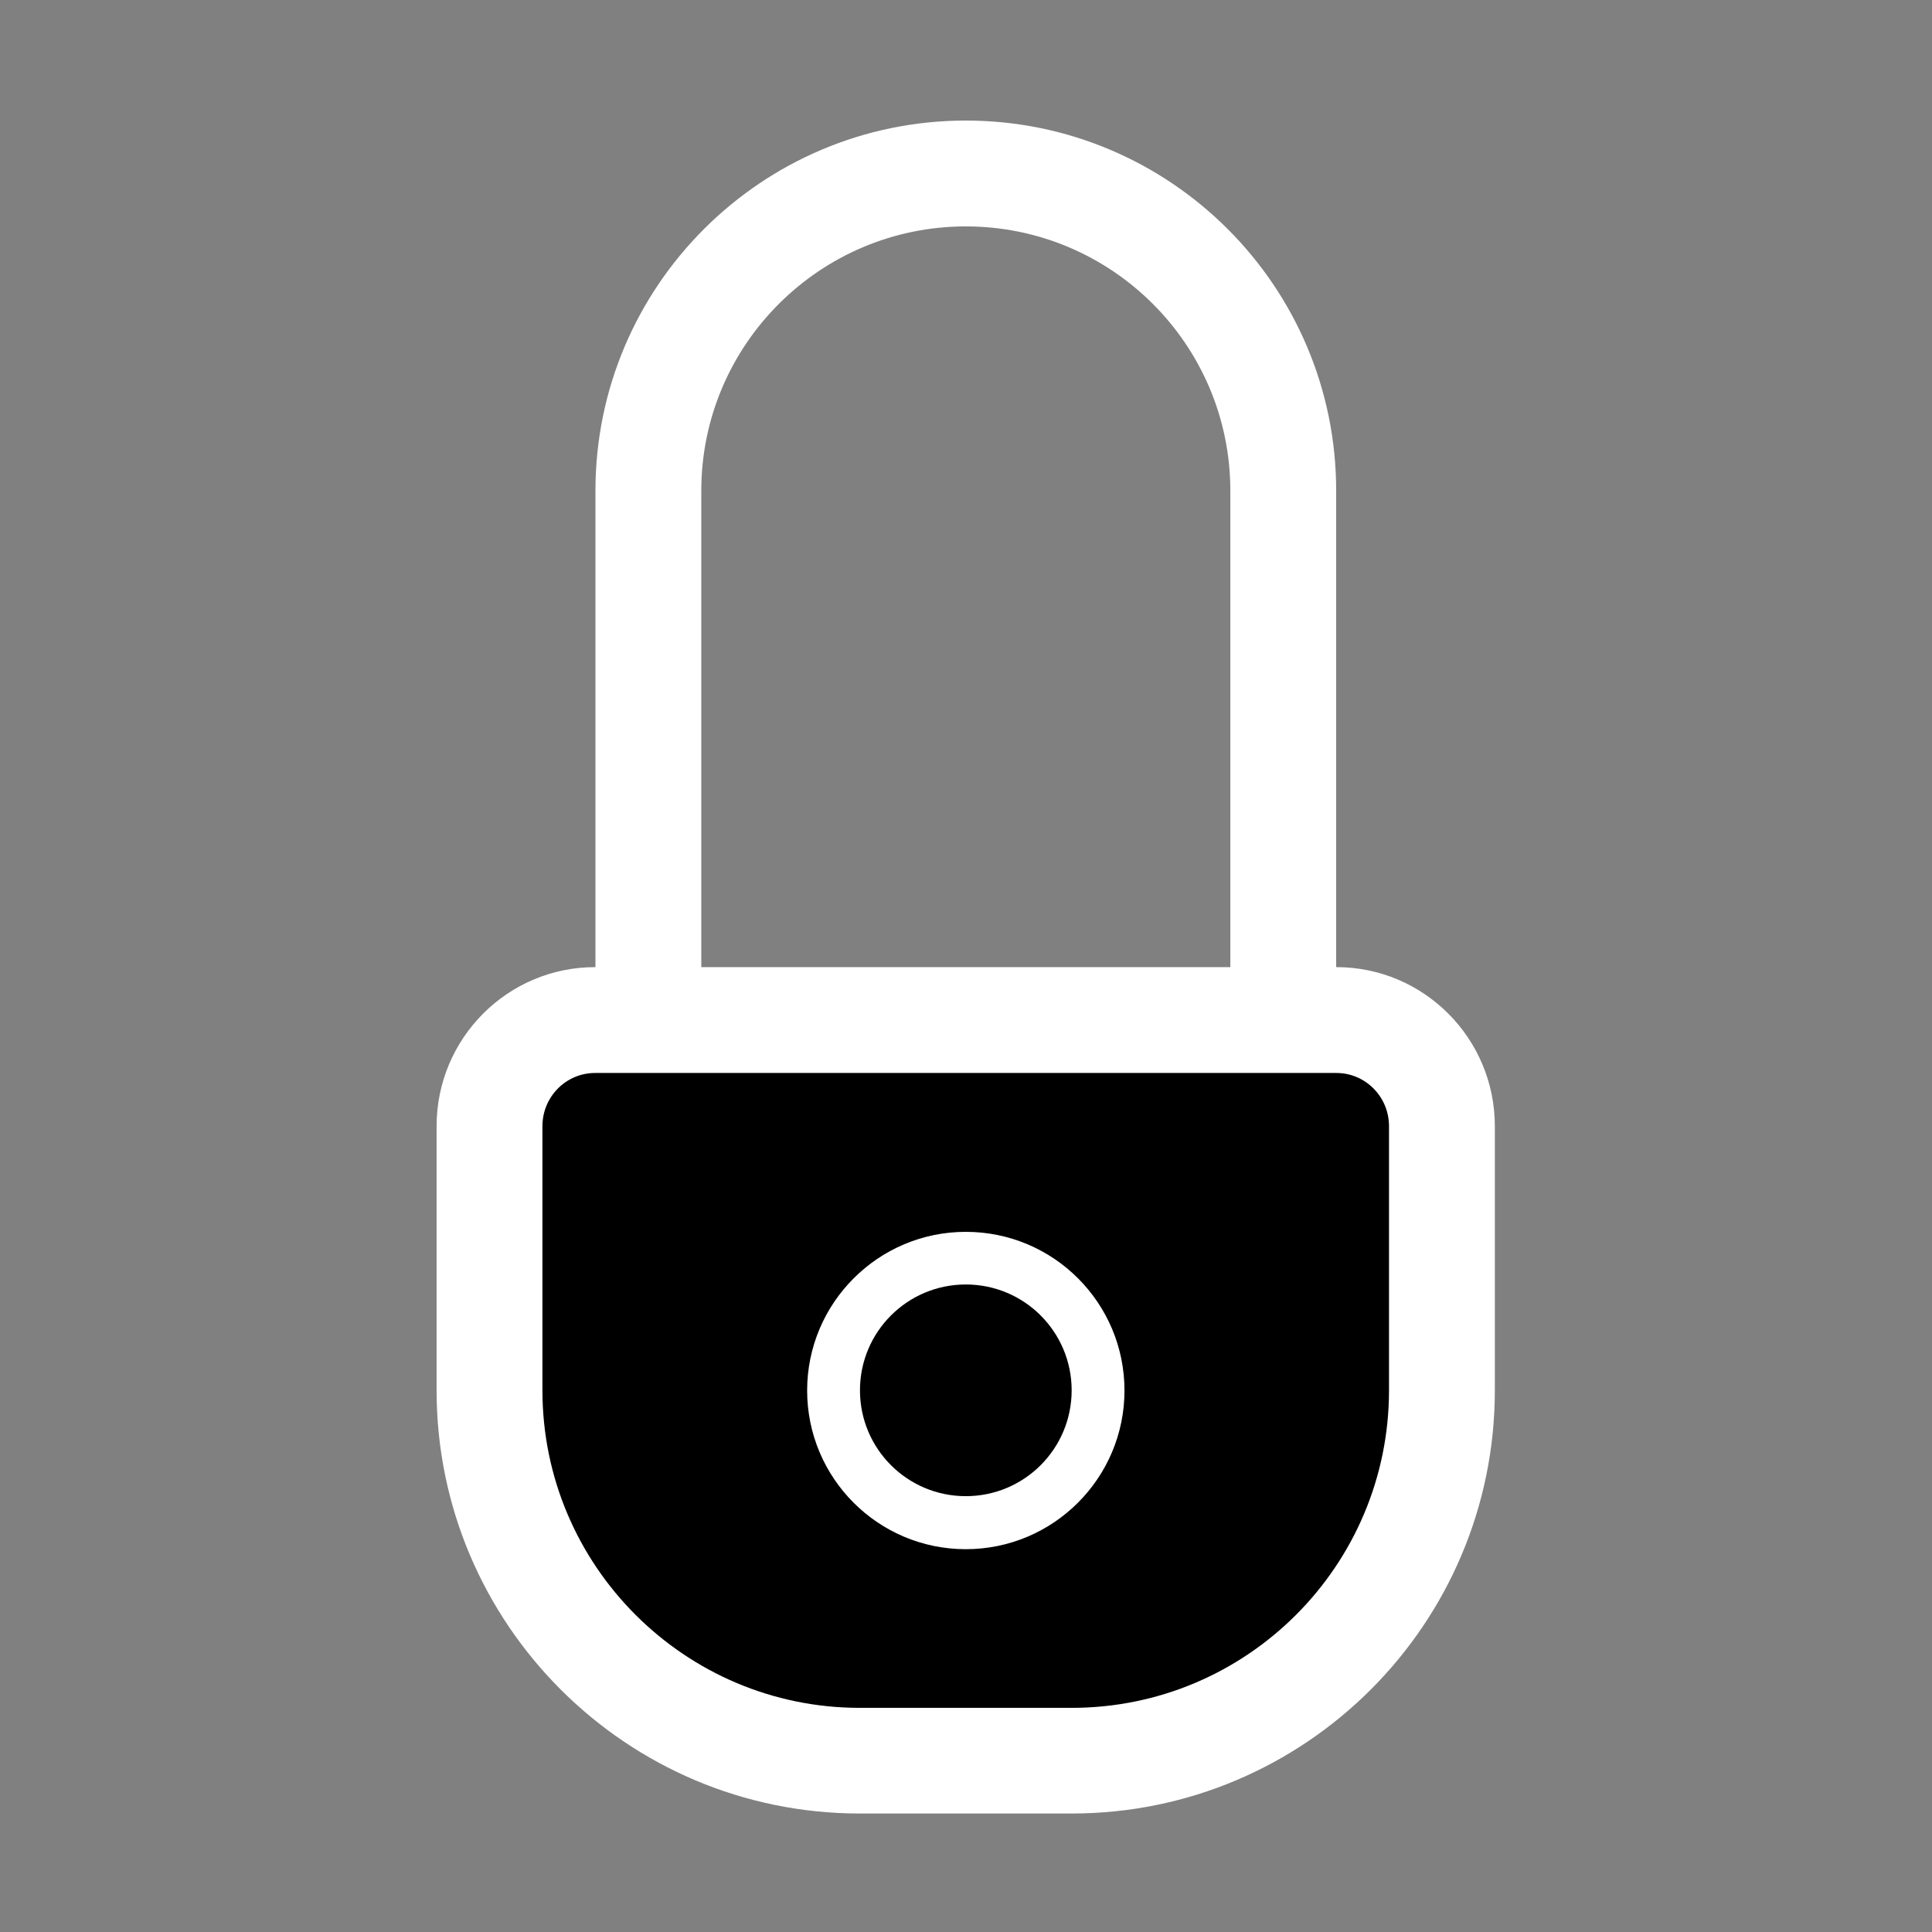
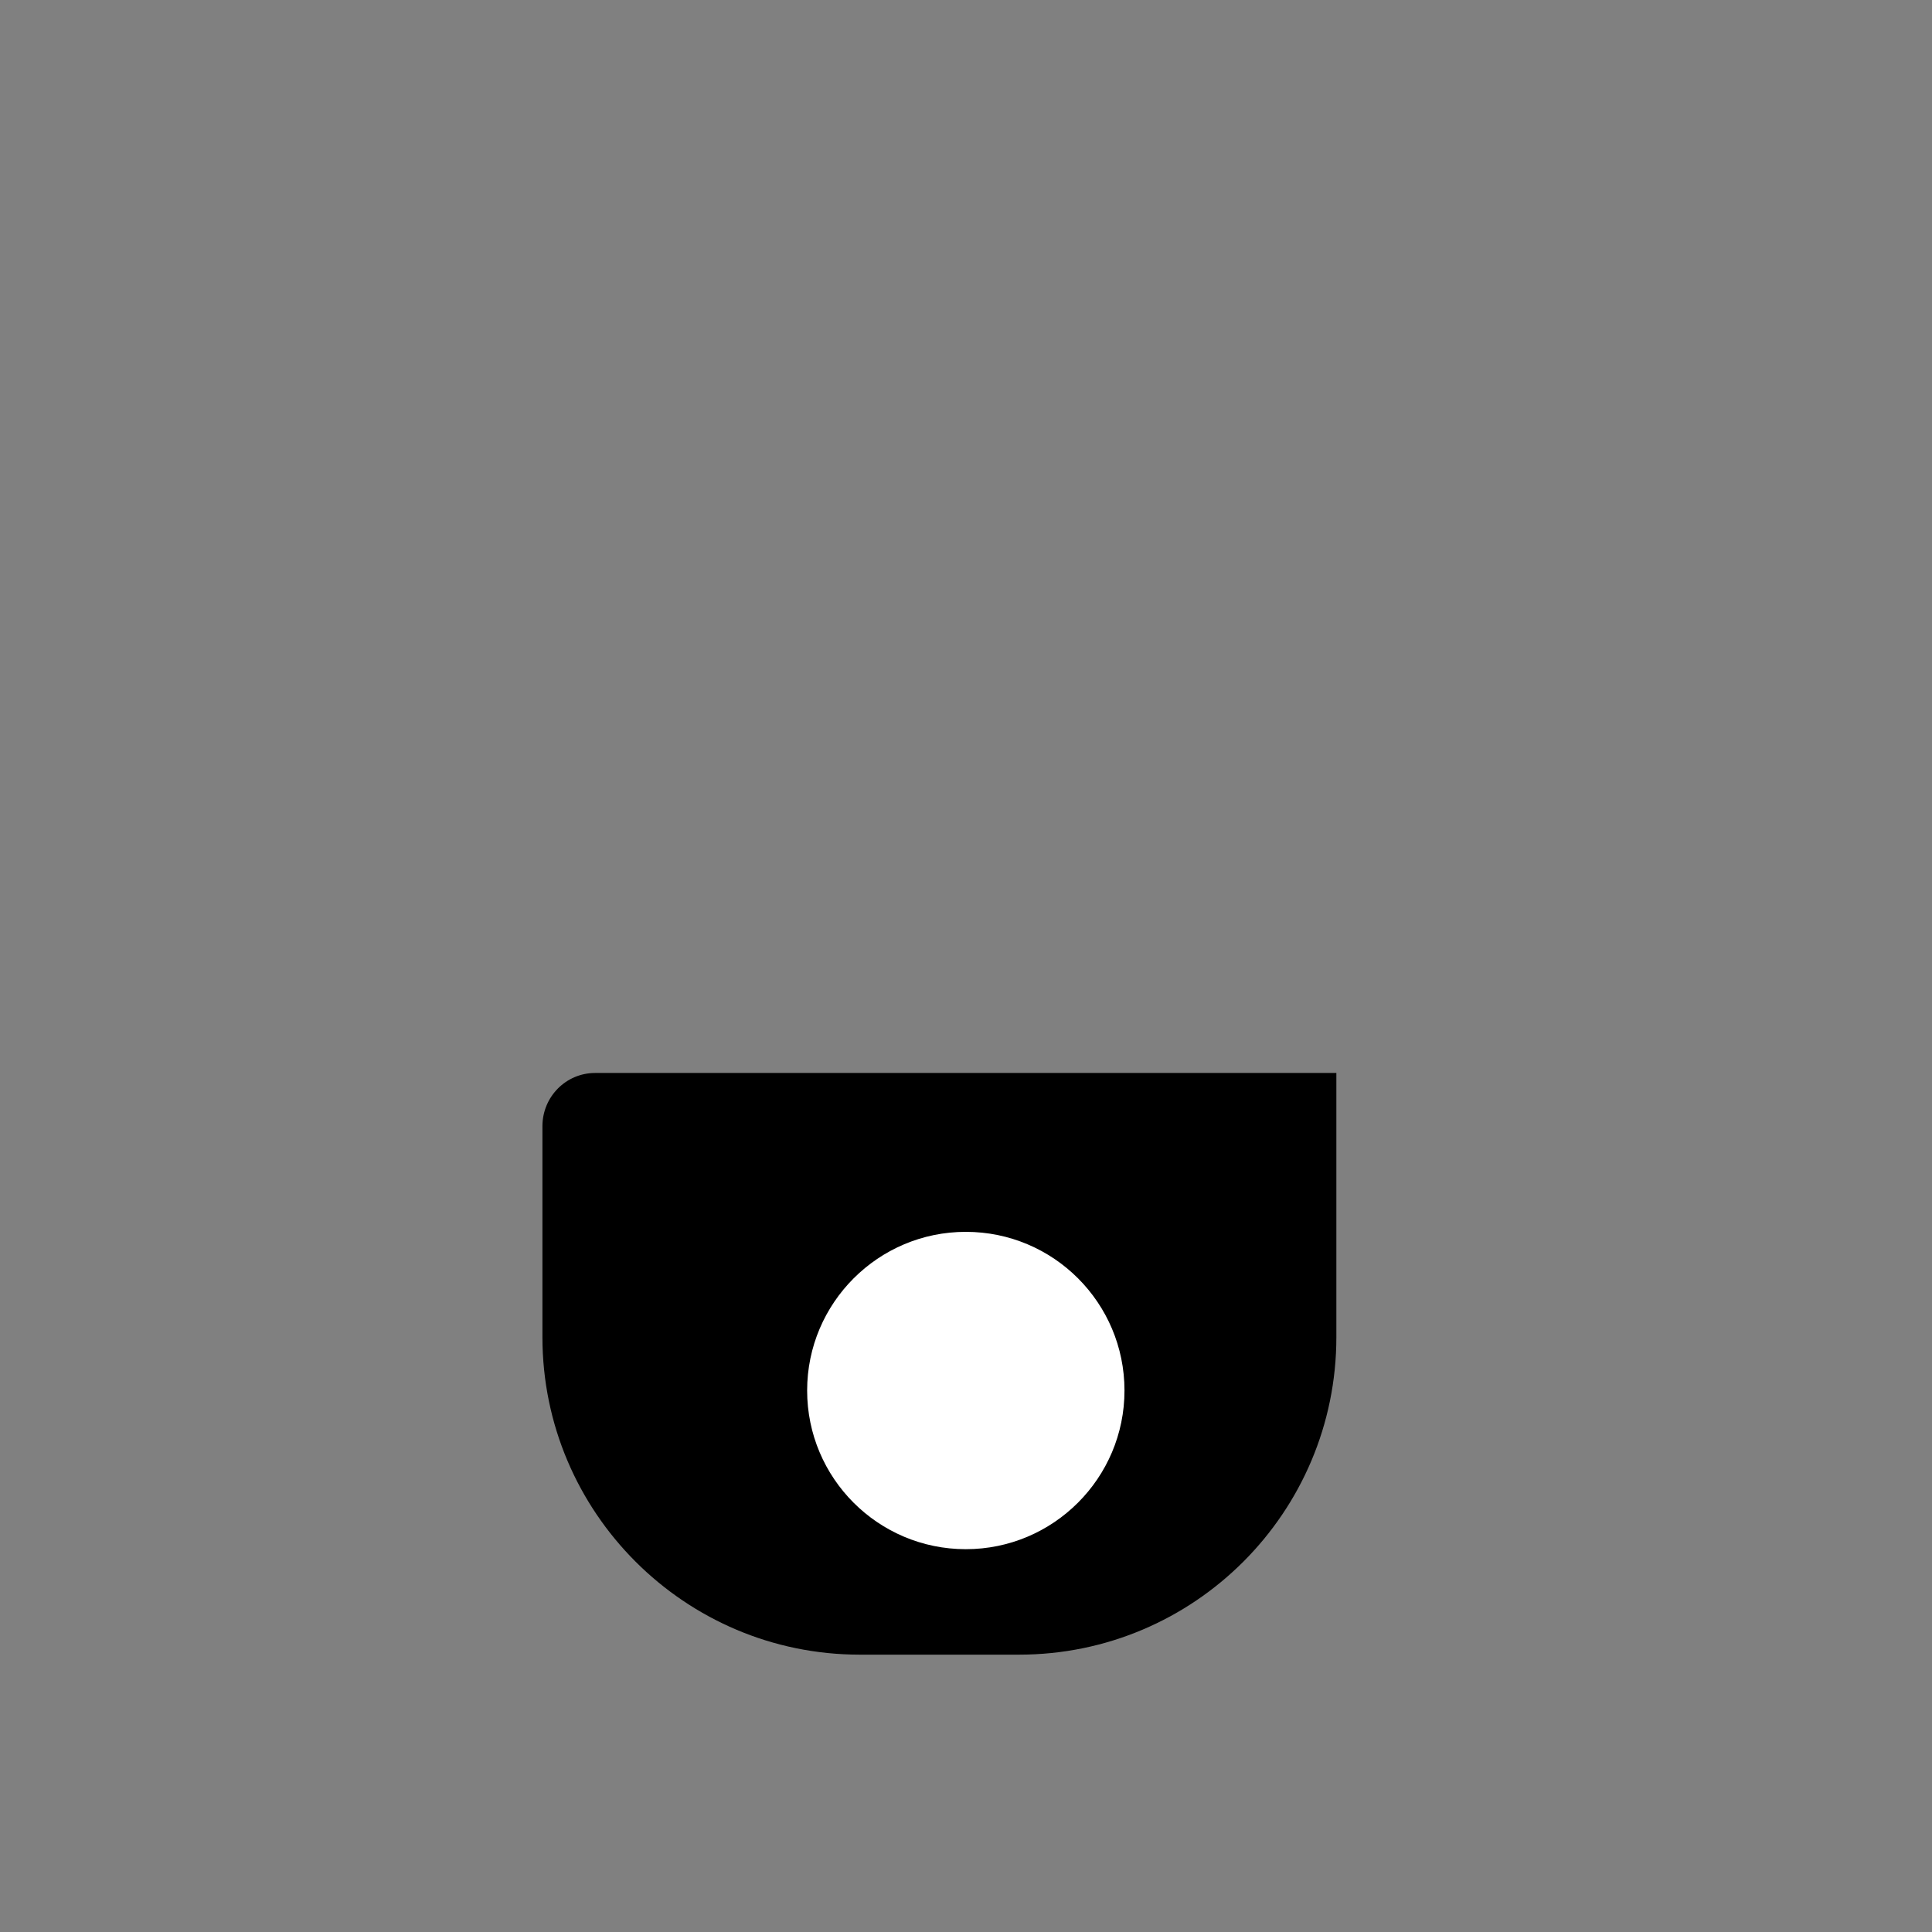
<svg xmlns="http://www.w3.org/2000/svg" width="800px" height="800px" viewBox="0 0 1024 1024" class="icon" version="1.1" fill="#000000">
  <rect x="0" y="0" width="1024" height="1024" fill="#808080" stroke="none" />
  <g id="SVGRepo_bgCarrier" stroke-width="0" />
  <g id="SVGRepo_tracerCarrier" stroke-linecap="round" stroke-linejoin="round" />
  <g id="SVGRepo_iconCarrier">
-     <path d="M371.7 512.6V260.1C371.7 182.8 434.6 120 511.9 120c77.4 0 140.2 62.8 140.2 140.1v252.5h56.1V260.1c0-108.3-87.9-196.2-196.3-196.2-108.3 0-196.3 87.9-196.3 196.2v252.5h56.1zM231.4 596.9v140c0 123.7 100.5 224.3 224.3 224.3H568c123.8 0 224.3-100.5 224.3-224.3v-140c0-46.5-37.6-84.3-84-84.3H315.4c-46.4 0-84 37.8-84 84.3z" fill="#ffffff" />
-     <path d="M287.5 596.9c0-15.6 12.5-28.2 27.9-28.2h392.9c15.4 0 27.9 12.6 27.9 28.2v140c0 92.9-75.3 168.3-168.2 168.3H455.7c-92.8 0-168.2-75.5-168.2-168.3v-140z" fill="#000000" />
+     <path d="M287.5 596.9c0-15.6 12.5-28.2 27.9-28.2h392.9v140c0 92.9-75.3 168.3-168.2 168.3H455.7c-92.8 0-168.2-75.5-168.2-168.3v-140z" fill="#000000" />
    <path d="M511.9 821.1c-46.5 0-84.1-37.7-84.1-84.1s37.7-84.1 84.1-84.1c46.5 0 84.1 37.7 84.1 84.1s-37.7 84.1-84.1 84.1z" fill="#ffffff" />
-     <path d="M511.9 793c31 0 56.1-25.1 56.1-56.1s-25.1-56.1-56.1-56.1-56.1 25.1-56.1 56.1 25.1 56.1 56.1 56.1z" fill="#000000" />
  </g>
</svg>